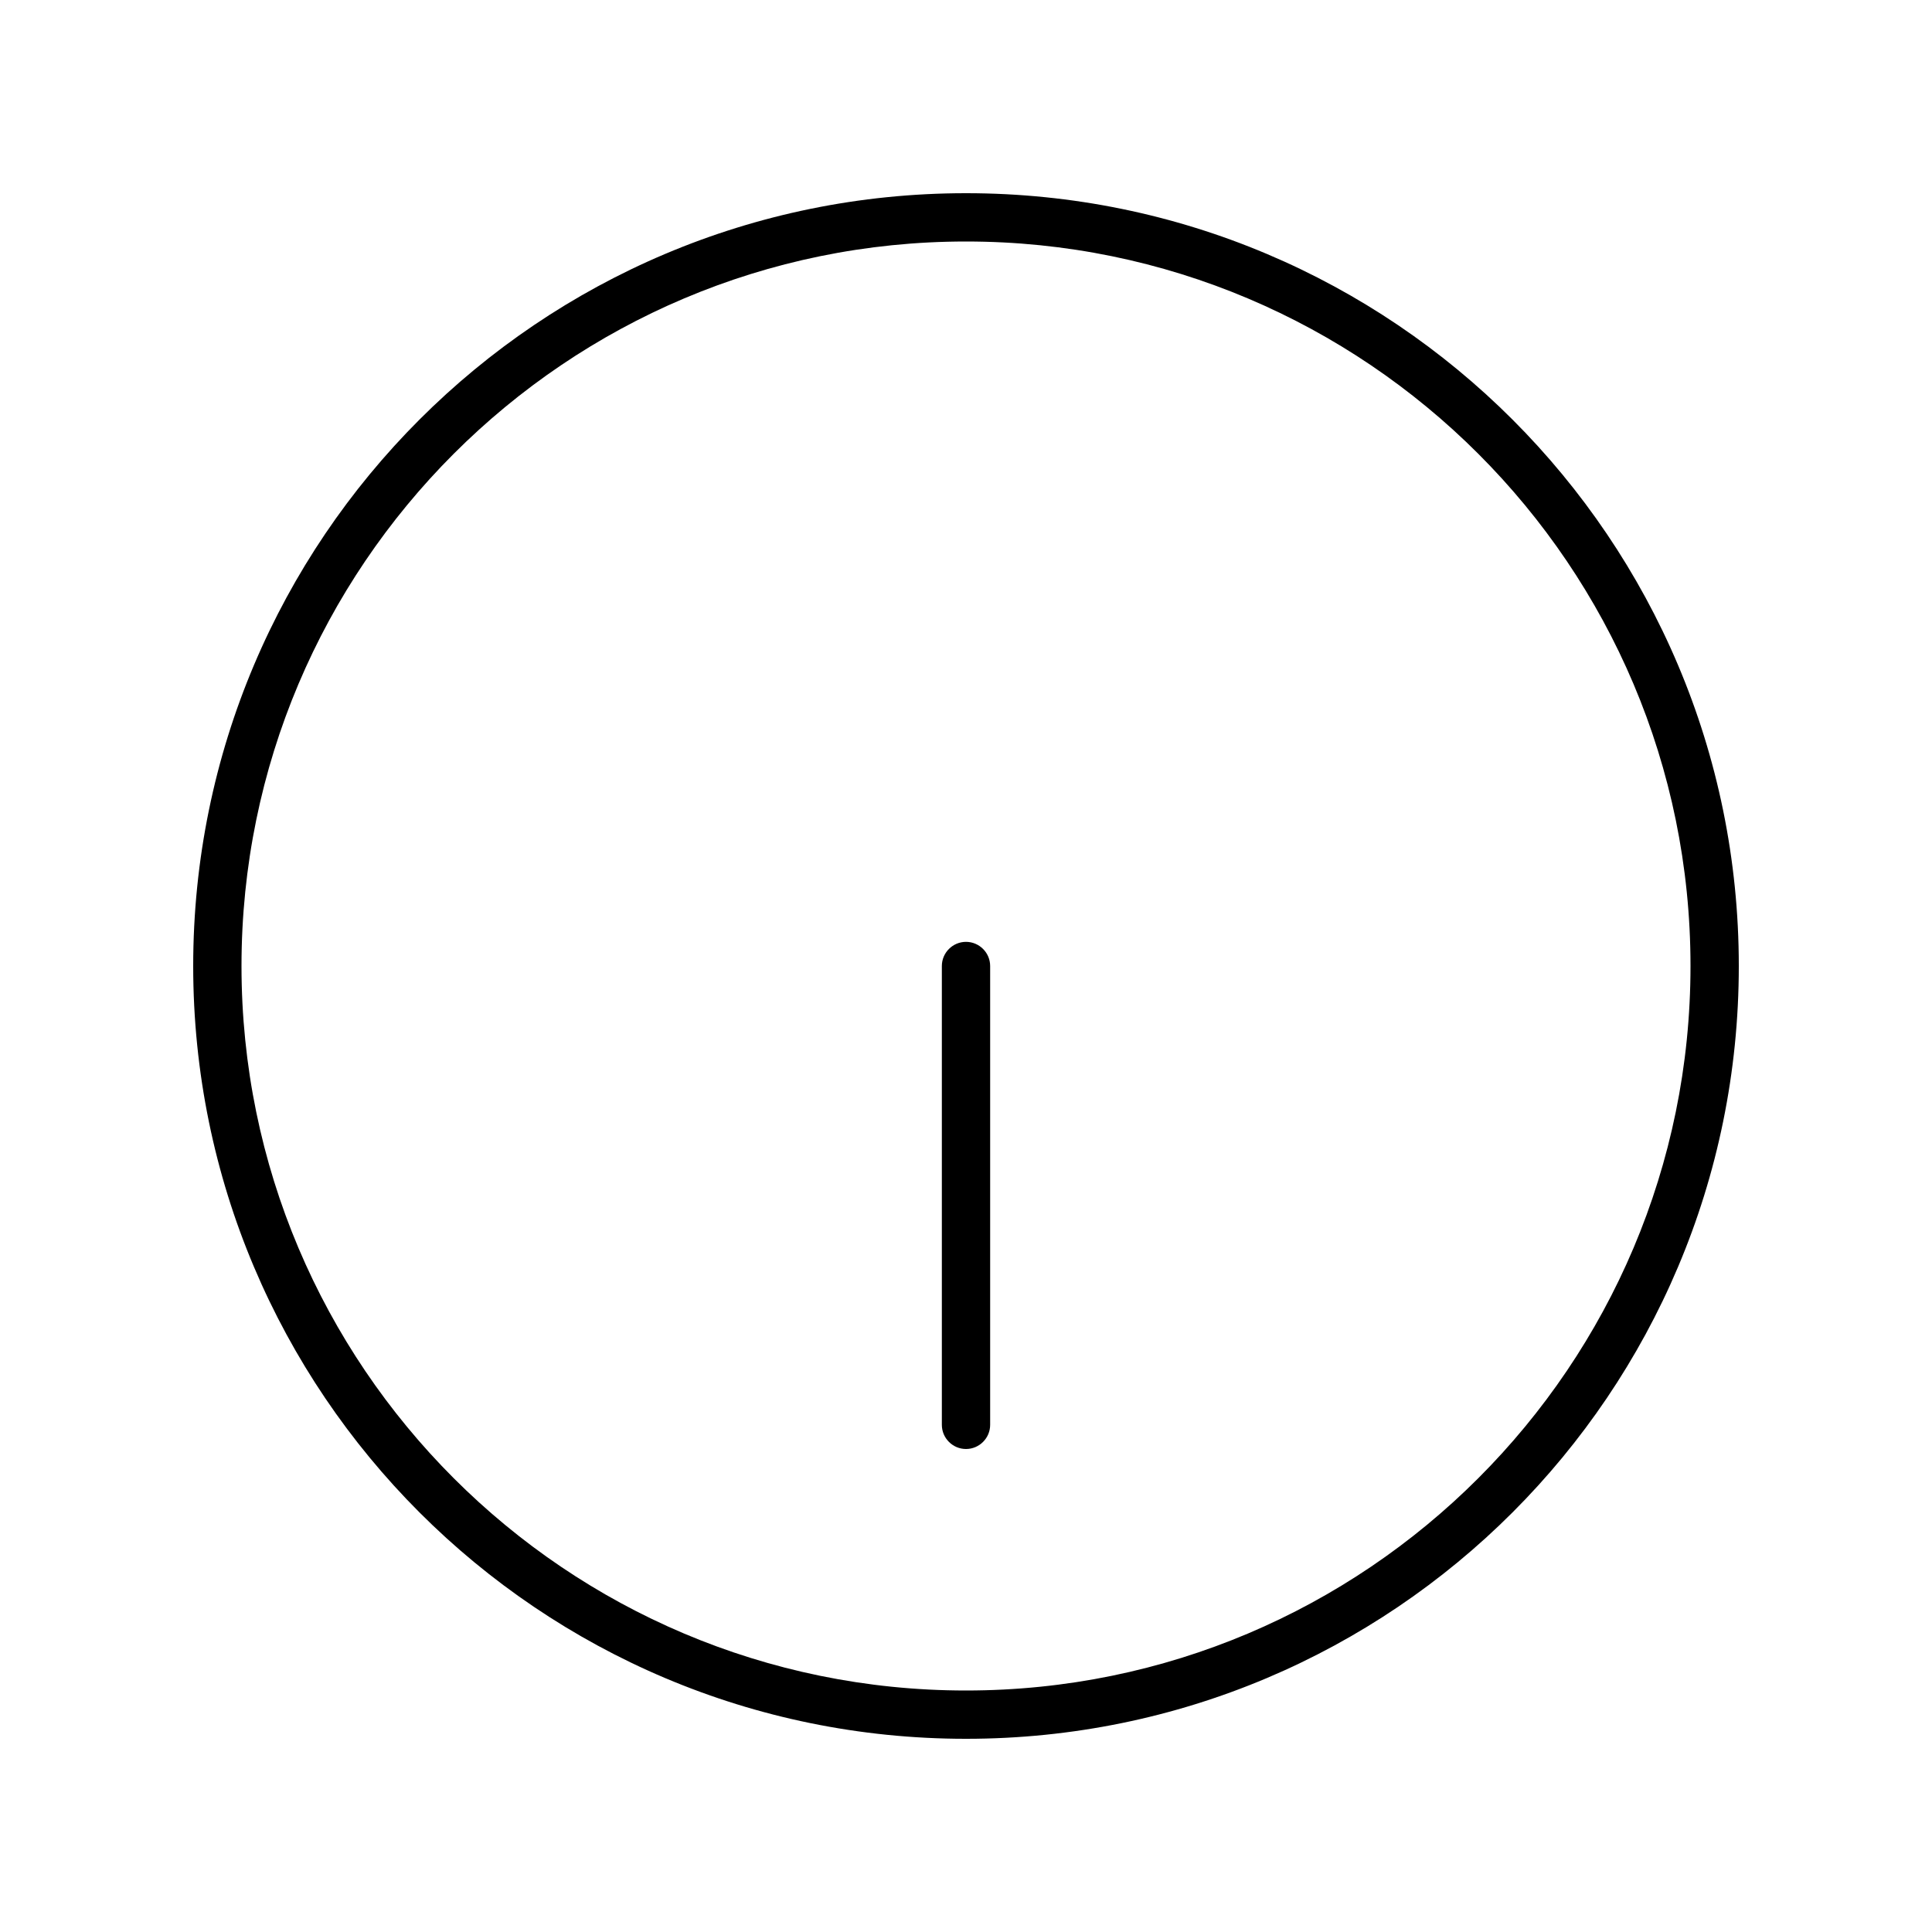
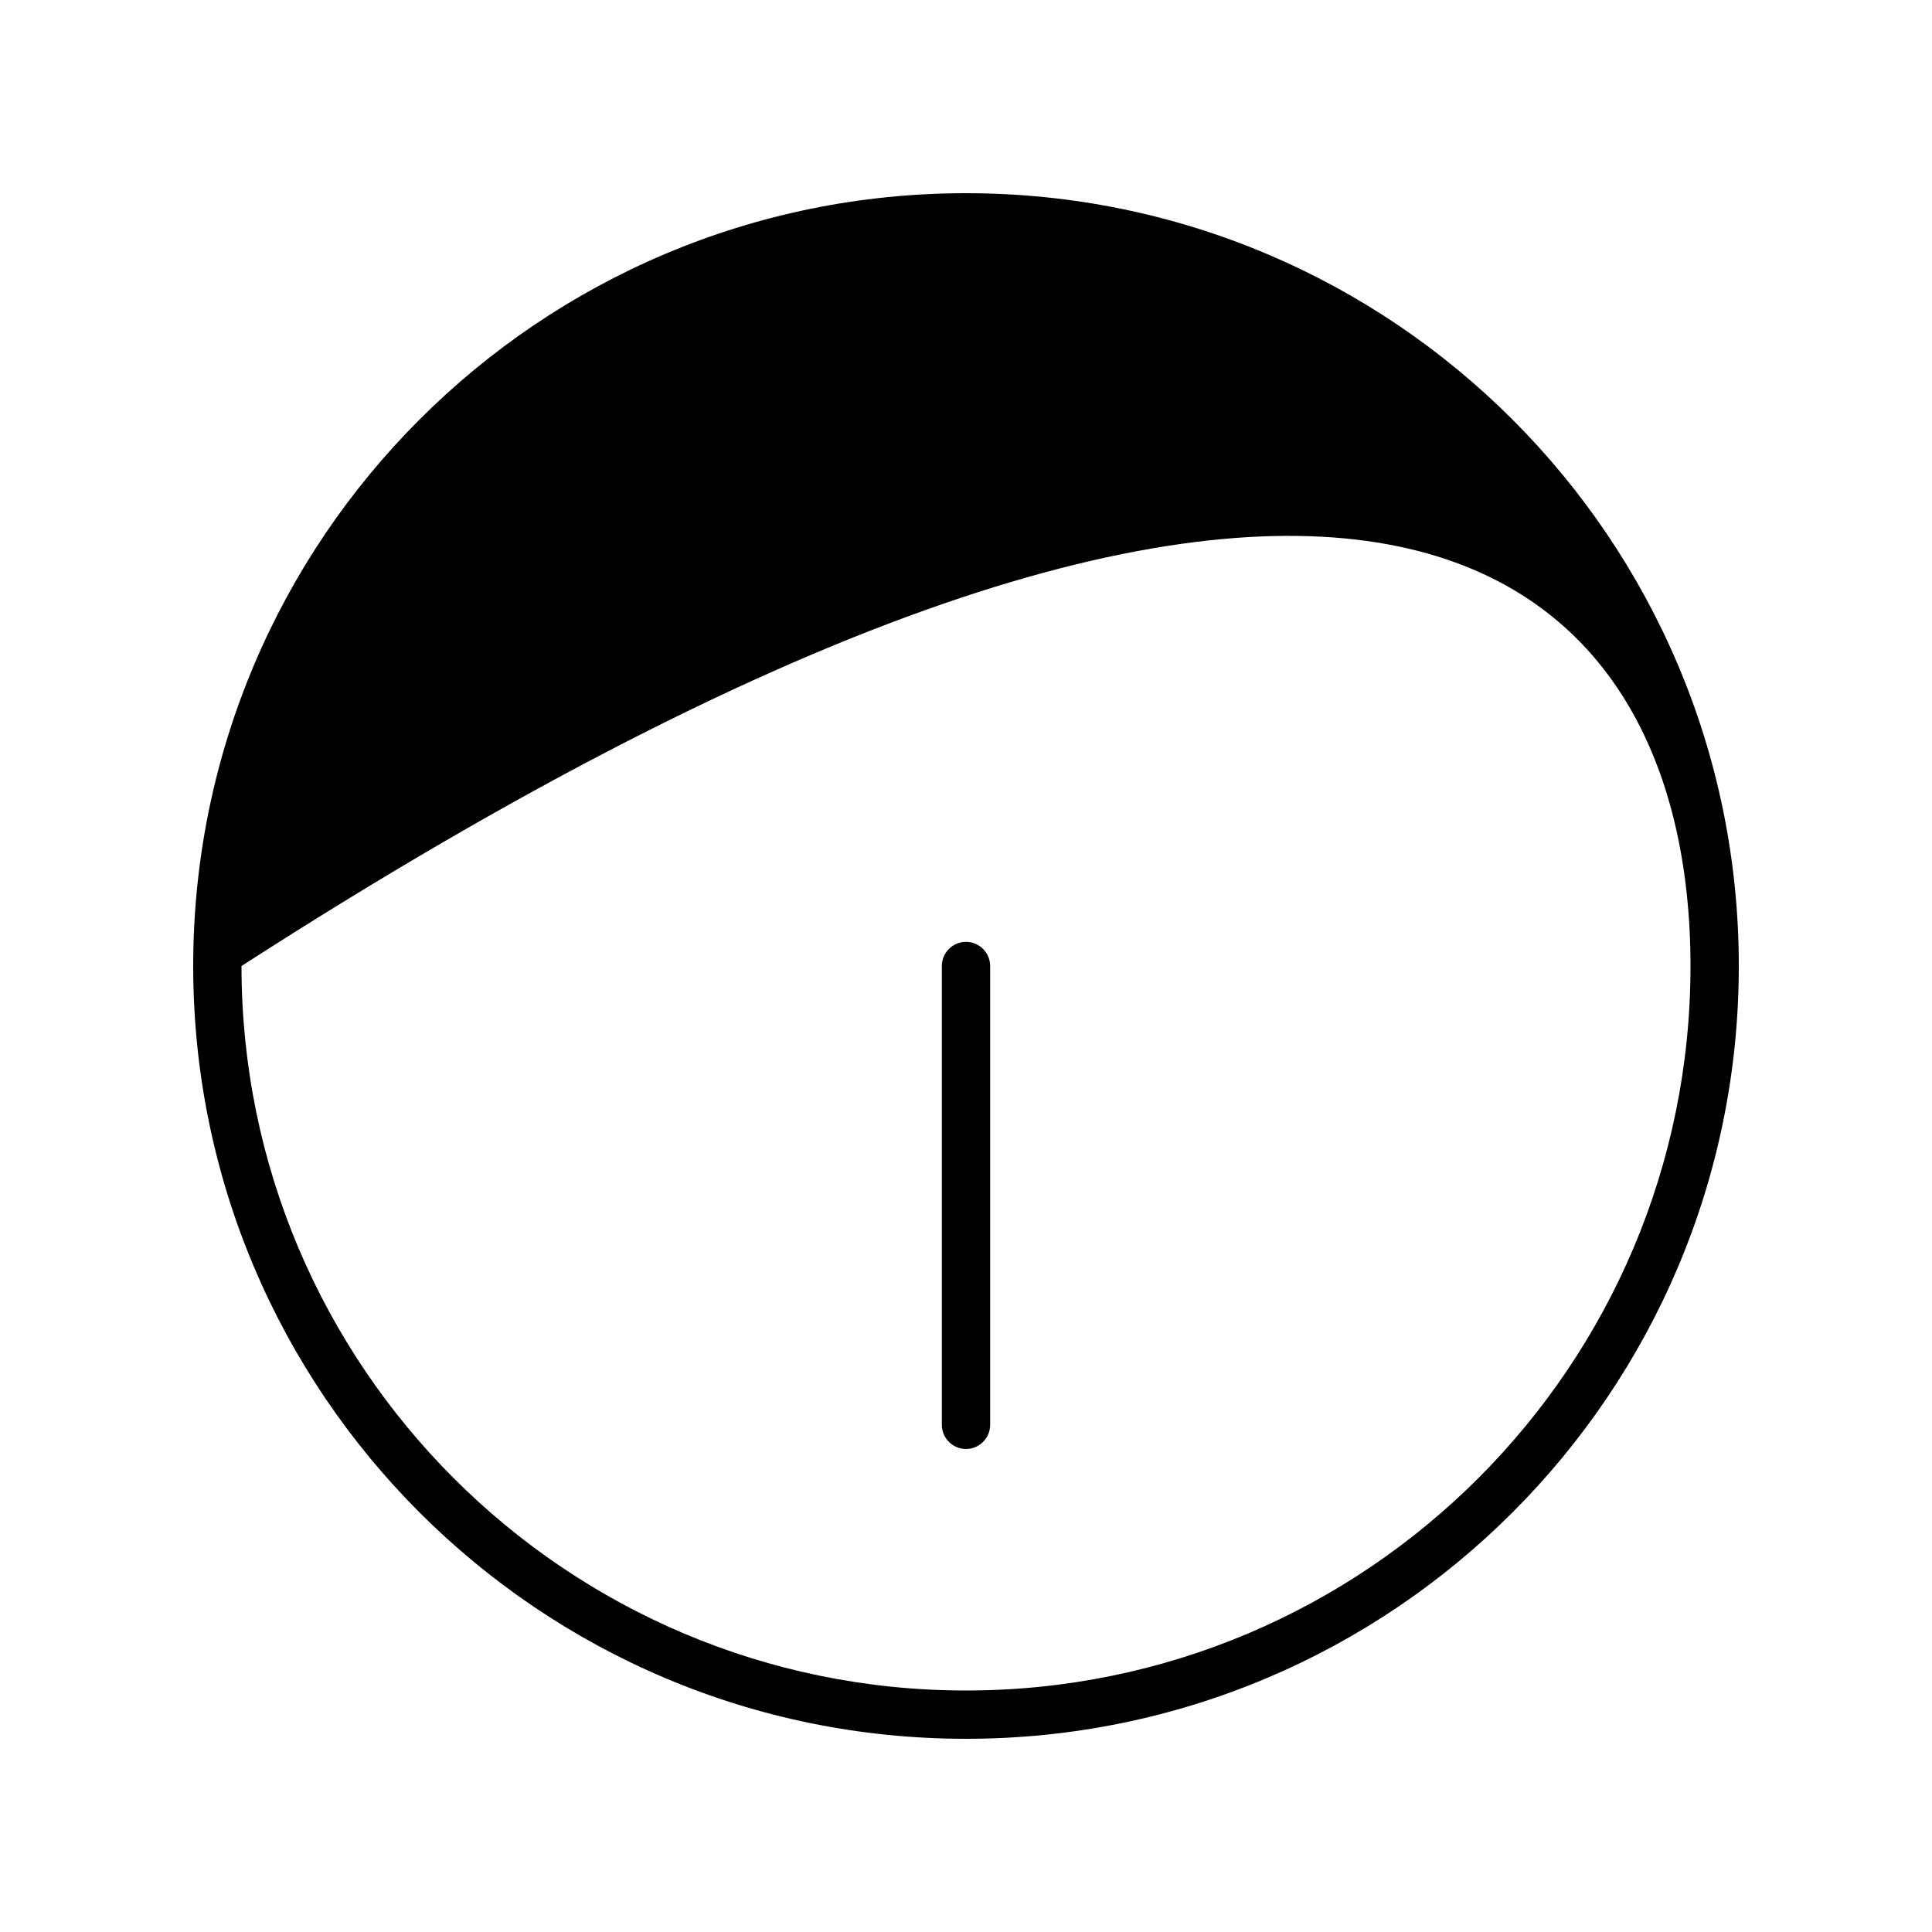
<svg xmlns="http://www.w3.org/2000/svg" viewBox="0 0 640 640">
-   <path fill="currentColor" d="M80 320C80 187.5 187.5 80 320 80C452.5 80 560 187.5 560 320C560 452.5 452.5 560 320 560C187.5 560 80 452.5 80 320zM576 320C576 178.6 461.4 64 320 64C178.6 64 64 178.6 64 320C64 461.4 178.6 576 320 576C461.4 576 576 461.4 576 320zM328 472L328 320C328 315.6 324.4 312 320 312C315.6 312 312 315.6 312 320L312 472C312 476.4 315.6 480 320 480C324.4 480 328 476.4 328 472z" />
+   <path fill="currentColor" d="M80 320C452.5 80 560 187.5 560 320C560 452.5 452.5 560 320 560C187.5 560 80 452.5 80 320zM576 320C576 178.6 461.4 64 320 64C178.6 64 64 178.6 64 320C64 461.4 178.6 576 320 576C461.4 576 576 461.4 576 320zM328 472L328 320C328 315.6 324.4 312 320 312C315.6 312 312 315.6 312 320L312 472C312 476.4 315.6 480 320 480C324.4 480 328 476.4 328 472z" />
</svg>